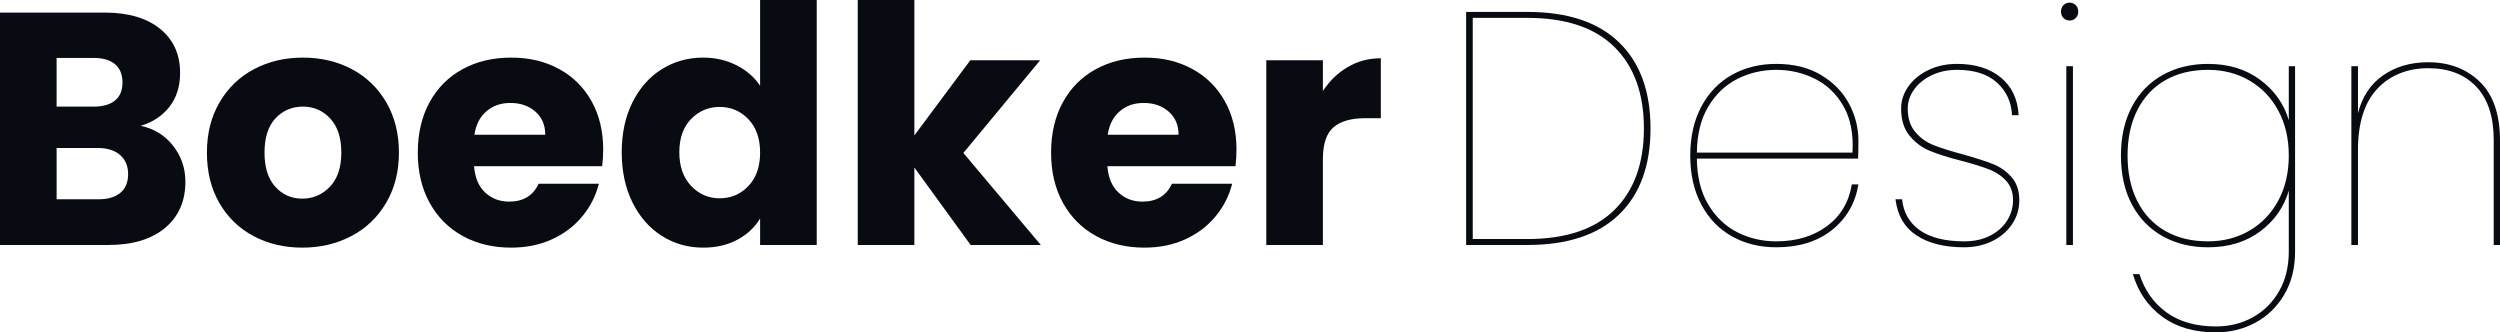
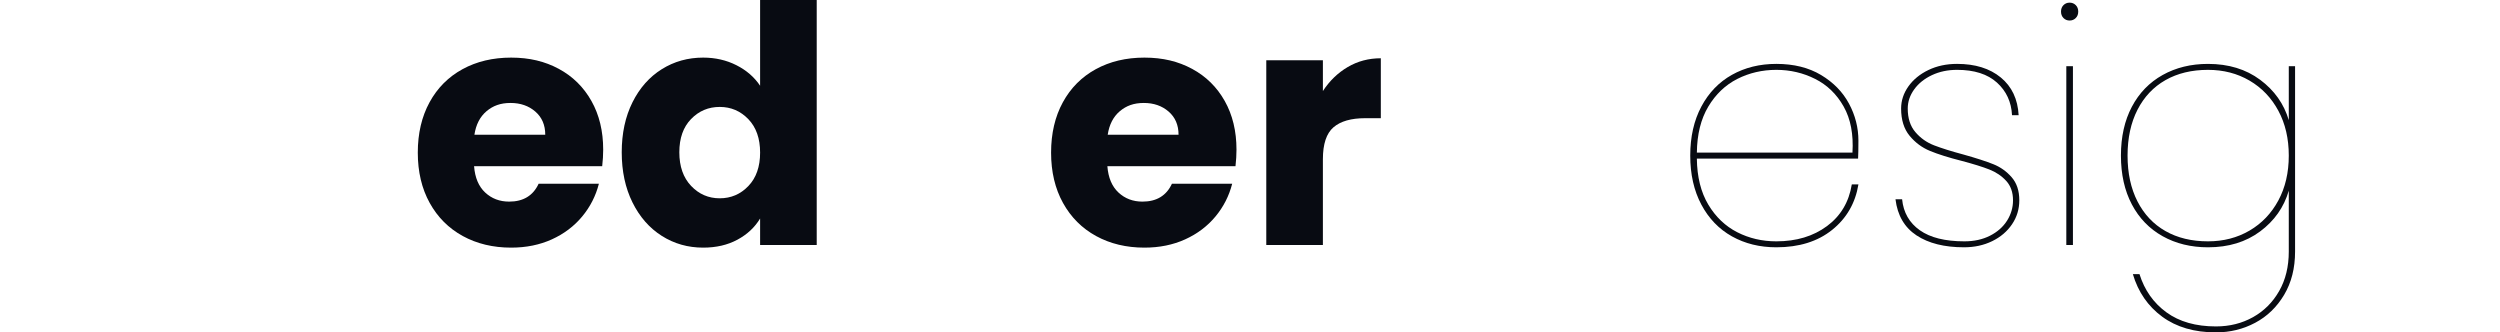
<svg xmlns="http://www.w3.org/2000/svg" id="uuid-9883dfb9-49e8-4158-8de2-bc77650ff17e" viewBox="0 0 1510.31 200.8">
  <g id="uuid-d3feb58e-b10e-4152-bd66-ad5c9c744e25">
-     <path d="M104.6,88.1c4.93,6.33,7.4,13.57,7.4,21.7,0,11.73-4.1,21.04-12.3,27.9-8.2,6.87-19.63,10.3-34.3,10.3H0V7.6h63.2c14.27,0,25.43,3.27,33.5,9.8,8.07,6.53,12.1,15.4,12.1,26.6,0,8.27-2.17,15.13-6.5,20.6-4.33,5.47-10.1,9.27-17.3,11.4,8.13,1.73,14.67,5.77,19.6,12.1ZM34.2,64.4h22.4c5.6,0,9.9-1.23,12.9-3.7,3-2.47,4.5-6.1,4.5-10.9s-1.5-8.47-4.5-11c-3-2.53-7.3-3.8-12.9-3.8h-22.4v29.4ZM72.7,116.5c3.13-2.6,4.7-6.37,4.7-11.3s-1.63-8.8-4.9-11.6c-3.27-2.8-7.77-4.2-13.5-4.2h-24.8v31h25.2c5.73,0,10.17-1.3,13.3-3.9Z" style="fill:#080b12;" />
-     <path d="M153.1,142.6c-8.73-4.67-15.6-11.33-20.6-20-5-8.67-7.5-18.8-7.5-30.4s2.53-21.57,7.6-30.3c5.07-8.73,12-15.43,20.8-20.1,8.8-4.67,18.67-7,29.6-7s20.8,2.33,29.6,7c8.8,4.67,15.73,11.37,20.8,20.1,5.07,8.73,7.6,18.83,7.6,30.3s-2.57,21.57-7.7,30.3c-5.13,8.73-12.13,15.43-21,20.1-8.87,4.67-18.77,7-29.7,7s-20.77-2.33-29.5-7ZM199.3,112.8c4.6-4.8,6.9-11.67,6.9-20.6s-2.23-15.8-6.7-20.6c-4.47-4.8-9.97-7.2-16.5-7.2s-12.2,2.37-16.6,7.1c-4.4,4.73-6.6,11.63-6.6,20.7s2.17,15.8,6.5,20.6c4.33,4.8,9.77,7.2,16.3,7.2s12.1-2.4,16.7-7.2Z" style="fill:#080b12;" />
    <path d="M363.8,100.4h-77.4c.53,6.93,2.77,12.23,6.7,15.9,3.93,3.67,8.77,5.5,14.5,5.5,8.53,0,14.47-3.6,17.8-10.8h36.4c-1.87,7.33-5.23,13.93-10.1,19.8-4.87,5.87-10.97,10.47-18.3,13.8-7.33,3.33-15.53,5-24.6,5-10.93,0-20.67-2.33-29.2-7-8.53-4.67-15.2-11.33-20-20-4.8-8.67-7.2-18.8-7.2-30.4s2.37-21.73,7.1-30.4c4.73-8.67,11.37-15.33,19.9-20,8.53-4.67,18.33-7,29.4-7s20.4,2.27,28.8,6.8c8.4,4.53,14.97,11,19.7,19.4,4.73,8.4,7.1,18.2,7.1,29.4,0,3.2-.2,6.53-.6,10ZM329.4,81.4c0-5.87-2-10.53-6-14-4-3.47-9-5.2-15-5.2s-10.57,1.67-14.5,5c-3.93,3.33-6.37,8.07-7.3,14.2h42.8Z" style="fill:#080b12;" />
    <path d="M382.1,61.8c4.33-8.67,10.23-15.33,17.7-20,7.47-4.67,15.8-7,25-7,7.33,0,14.03,1.53,20.1,4.6,6.07,3.07,10.83,7.2,14.3,12.4V0h34.2v148h-34.2v-16c-3.2,5.33-7.77,9.6-13.7,12.8-5.93,3.2-12.83,4.8-20.7,4.8-9.2,0-17.53-2.37-25-7.1-7.47-4.73-13.37-11.47-17.7-20.2-4.33-8.73-6.5-18.83-6.5-30.3s2.17-21.53,6.5-30.2ZM452.1,72c-4.73-4.93-10.5-7.4-17.3-7.4s-12.57,2.43-17.3,7.3c-4.73,4.87-7.1,11.57-7.1,20.1s2.37,15.3,7.1,20.3c4.73,5,10.5,7.5,17.3,7.5s12.57-2.46,17.3-7.4c4.73-4.93,7.1-11.67,7.1-20.2s-2.37-15.27-7.1-20.2Z" style="fill:#080b12;" />
-     <path d="M586.39,148l-34-46.8v46.8h-34.2V0h34.2v81.8l33.8-45.4h42.2l-46.4,56,46.8,55.6h-42.4Z" style="fill:#080b12;" />
    <path d="M746.39,100.4h-77.4c.53,6.93,2.77,12.23,6.7,15.9,3.93,3.67,8.77,5.5,14.5,5.5,8.53,0,14.47-3.6,17.8-10.8h36.4c-1.87,7.33-5.23,13.93-10.1,19.8-4.87,5.87-10.97,10.47-18.3,13.8-7.33,3.33-15.53,5-24.6,5-10.93,0-20.67-2.33-29.2-7-8.53-4.67-15.2-11.33-20-20-4.8-8.67-7.2-18.8-7.2-30.4s2.37-21.73,7.1-30.4c4.73-8.67,11.37-15.33,19.9-20,8.53-4.67,18.33-7,29.4-7s20.4,2.27,28.8,6.8c8.4,4.53,14.97,11,19.7,19.4,4.73,8.4,7.1,18.2,7.1,29.4,0,3.2-.2,6.53-.6,10ZM711.99,81.4c0-5.87-2-10.53-6-14-4-3.47-9-5.2-15-5.2s-10.57,1.67-14.5,5c-3.93,3.33-6.37,8.07-7.3,14.2h42.8Z" style="fill:#080b12;" />
    <path d="M814.19,40.5c6-3.53,12.67-5.3,20-5.3v36.2h-9.4c-8.53,0-14.93,1.83-19.2,5.5-4.27,3.67-6.4,10.1-6.4,19.3v51.8h-34.2V36.4h34.2v18.6c4-6.13,9-10.97,15-14.5Z" style="fill:#080b12;" />
-     <path d="M978.12,25.6c12.67,12.27,19,29.6,19,52s-6.33,39.73-19,52c-12.67,12.27-31.13,18.4-55.4,18.4h-37V7.2h37c24.27,0,42.73,6.13,55.4,18.4ZM975.32,126.8c11.87-11.73,17.8-28.13,17.8-49.2s-5.93-37.47-17.8-49.2c-11.87-11.73-29.4-17.6-52.6-17.6h-33v133.6h33c23.2,0,40.73-5.87,52.6-17.6Z" style="fill:#080b12;" />
    <path d="M1103.72,136.6c8.27-6.13,13.27-14.53,15-25.2h4c-1.87,11.33-7.17,20.5-15.9,27.5-8.73,7-19.97,10.5-33.7,10.5-10,0-18.93-2.2-26.8-6.6-7.87-4.4-14.03-10.8-18.5-19.2-4.47-8.4-6.7-18.27-6.7-29.6s2.23-21.2,6.7-29.6c4.47-8.4,10.63-14.8,18.5-19.2,7.87-4.4,16.8-6.6,26.8-6.6,10.53,0,19.53,2.23,27,6.7,7.47,4.47,13.1,10.23,16.9,17.3,3.8,7.07,5.7,14.53,5.7,22.4,0,4.8-.07,8.4-.2,10.8h-97.4c.13,11.07,2.43,20.33,6.9,27.8,4.47,7.47,10.3,13.03,17.5,16.7,7.2,3.67,15.07,5.5,23.6,5.5,12.13,0,22.33-3.07,30.6-9.2ZM1049.52,47.7c-7.2,3.67-13.03,9.23-17.5,16.7-4.47,7.47-6.77,16.73-6.9,27.8h94c.67-11.07-1.1-20.33-5.3-27.8-4.2-7.47-9.93-13.03-17.2-16.7-7.27-3.67-15.1-5.5-23.5-5.5s-16.4,1.83-23.6,5.5Z" style="fill:#080b12;" />
    <path d="M1157.81,142.2c-7.27-4.8-11.5-12.07-12.7-21.8h4c.8,8,4.37,14.23,10.7,18.7,6.33,4.47,15.3,6.7,26.9,6.7,5.87,0,11.03-1.13,15.5-3.4,4.47-2.27,7.9-5.3,10.3-9.1,2.4-3.8,3.6-7.9,3.6-12.3,0-4.8-1.37-8.7-4.1-11.7-2.73-3-6.13-5.3-10.2-6.9-4.07-1.6-9.63-3.33-16.7-5.2-7.87-2-14.23-4-19.1-6-4.87-2-9-5.07-12.4-9.2-3.4-4.13-5.1-9.6-5.1-16.4,0-4.8,1.47-9.27,4.4-13.4,2.93-4.13,6.97-7.43,12.1-9.9,5.13-2.47,10.9-3.7,17.3-3.7,10.93,0,19.73,2.73,26.4,8.2,6.67,5.47,10.27,13.07,10.8,22.8h-4c-.4-8-3.43-14.57-9.1-19.7-5.67-5.13-13.7-7.7-24.1-7.7-5.6,0-10.67,1.07-15.2,3.2-4.53,2.13-8.1,5-10.7,8.6s-3.9,7.47-3.9,11.6c0,5.87,1.53,10.6,4.6,14.2,3.07,3.6,6.83,6.27,11.3,8,4.47,1.73,10.43,3.6,17.9,5.6,7.6,2.13,13.57,4.07,17.9,5.8,4.33,1.73,8.03,4.37,11.1,7.9,3.07,3.53,4.6,8.17,4.6,13.9,0,5.33-1.47,10.17-4.4,14.5-2.93,4.33-6.93,7.73-12,10.2-5.07,2.47-10.73,3.7-17,3.7-11.87,0-21.43-2.4-28.7-7.2Z" style="fill:#080b12;" />
    <path d="M1246.61,10.9c-1-1-1.5-2.3-1.5-3.9s.5-2.9,1.5-3.9,2.23-1.5,3.7-1.5,2.7.5,3.7,1.5,1.5,2.3,1.5,3.9-.5,2.9-1.5,3.9-2.23,1.5-3.7,1.5-2.7-.5-3.7-1.5ZM1252.31,40v108h-4V40h4Z" style="fill:#080b12;" />
    <path d="M1365.41,48.2c8.6,6.4,14.37,14.53,17.3,24.4v-32.6h3.8v112c0,10-2.2,18.7-6.6,26.1-4.4,7.4-10.23,13.03-17.5,16.9-7.27,3.87-15.17,5.8-23.7,5.8-13.07,0-23.9-3.17-32.5-9.5-8.6-6.33-14.5-14.9-17.7-25.7h4c3.07,9.73,8.5,17.43,16.3,23.1,7.8,5.67,17.77,8.5,29.9,8.5,8.27,0,15.73-1.87,22.4-5.6,6.67-3.73,11.93-9,15.8-15.8,3.87-6.8,5.8-14.73,5.8-23.8v-36.8c-2.93,10-8.7,18.2-17.3,24.6-8.6,6.4-19.1,9.6-31.5,9.6-10.27,0-19.4-2.23-27.4-6.7-8-4.47-14.2-10.87-18.6-19.2-4.4-8.33-6.6-18.17-6.6-29.5s2.2-21.17,6.6-29.5c4.4-8.33,10.6-14.73,18.6-19.2,8-4.47,17.13-6.7,27.4-6.7,12.4,0,22.9,3.2,31.5,9.6ZM1376.41,66.9c-4.2-7.8-10-13.87-17.4-18.2-7.4-4.33-15.77-6.5-25.1-6.5-9.87,0-18.43,2.07-25.7,6.2-7.27,4.13-12.9,10.1-16.9,17.9-4,7.8-6,17.03-6,27.7s2,19.9,6,27.7,9.63,13.77,16.9,17.9c7.27,4.13,15.83,6.2,25.7,6.2,9.33,0,17.7-2.17,25.1-6.5,7.4-4.33,13.2-10.4,17.4-18.2,4.2-7.8,6.3-16.83,6.3-27.1s-2.1-19.3-6.3-27.1Z" style="fill:#080b12;" />
-     <path d="M1498.11,49.4c8.13,7.87,12.2,19.73,12.2,35.6v63h-3.8v-63.4c0-14.13-3.53-24.9-10.6-32.3-7.07-7.4-16.73-11.1-29-11.1s-23.07,4.17-30.8,12.5c-7.73,8.33-11.6,20.63-11.6,36.9v57.4h-4V40h4v28.4c2.53-10,7.6-17.63,15.2-22.9,7.6-5.27,16.67-7.9,27.2-7.9,12.67,0,23.07,3.93,31.2,11.8Z" style="fill:#080b12;" />
  </g>
</svg>